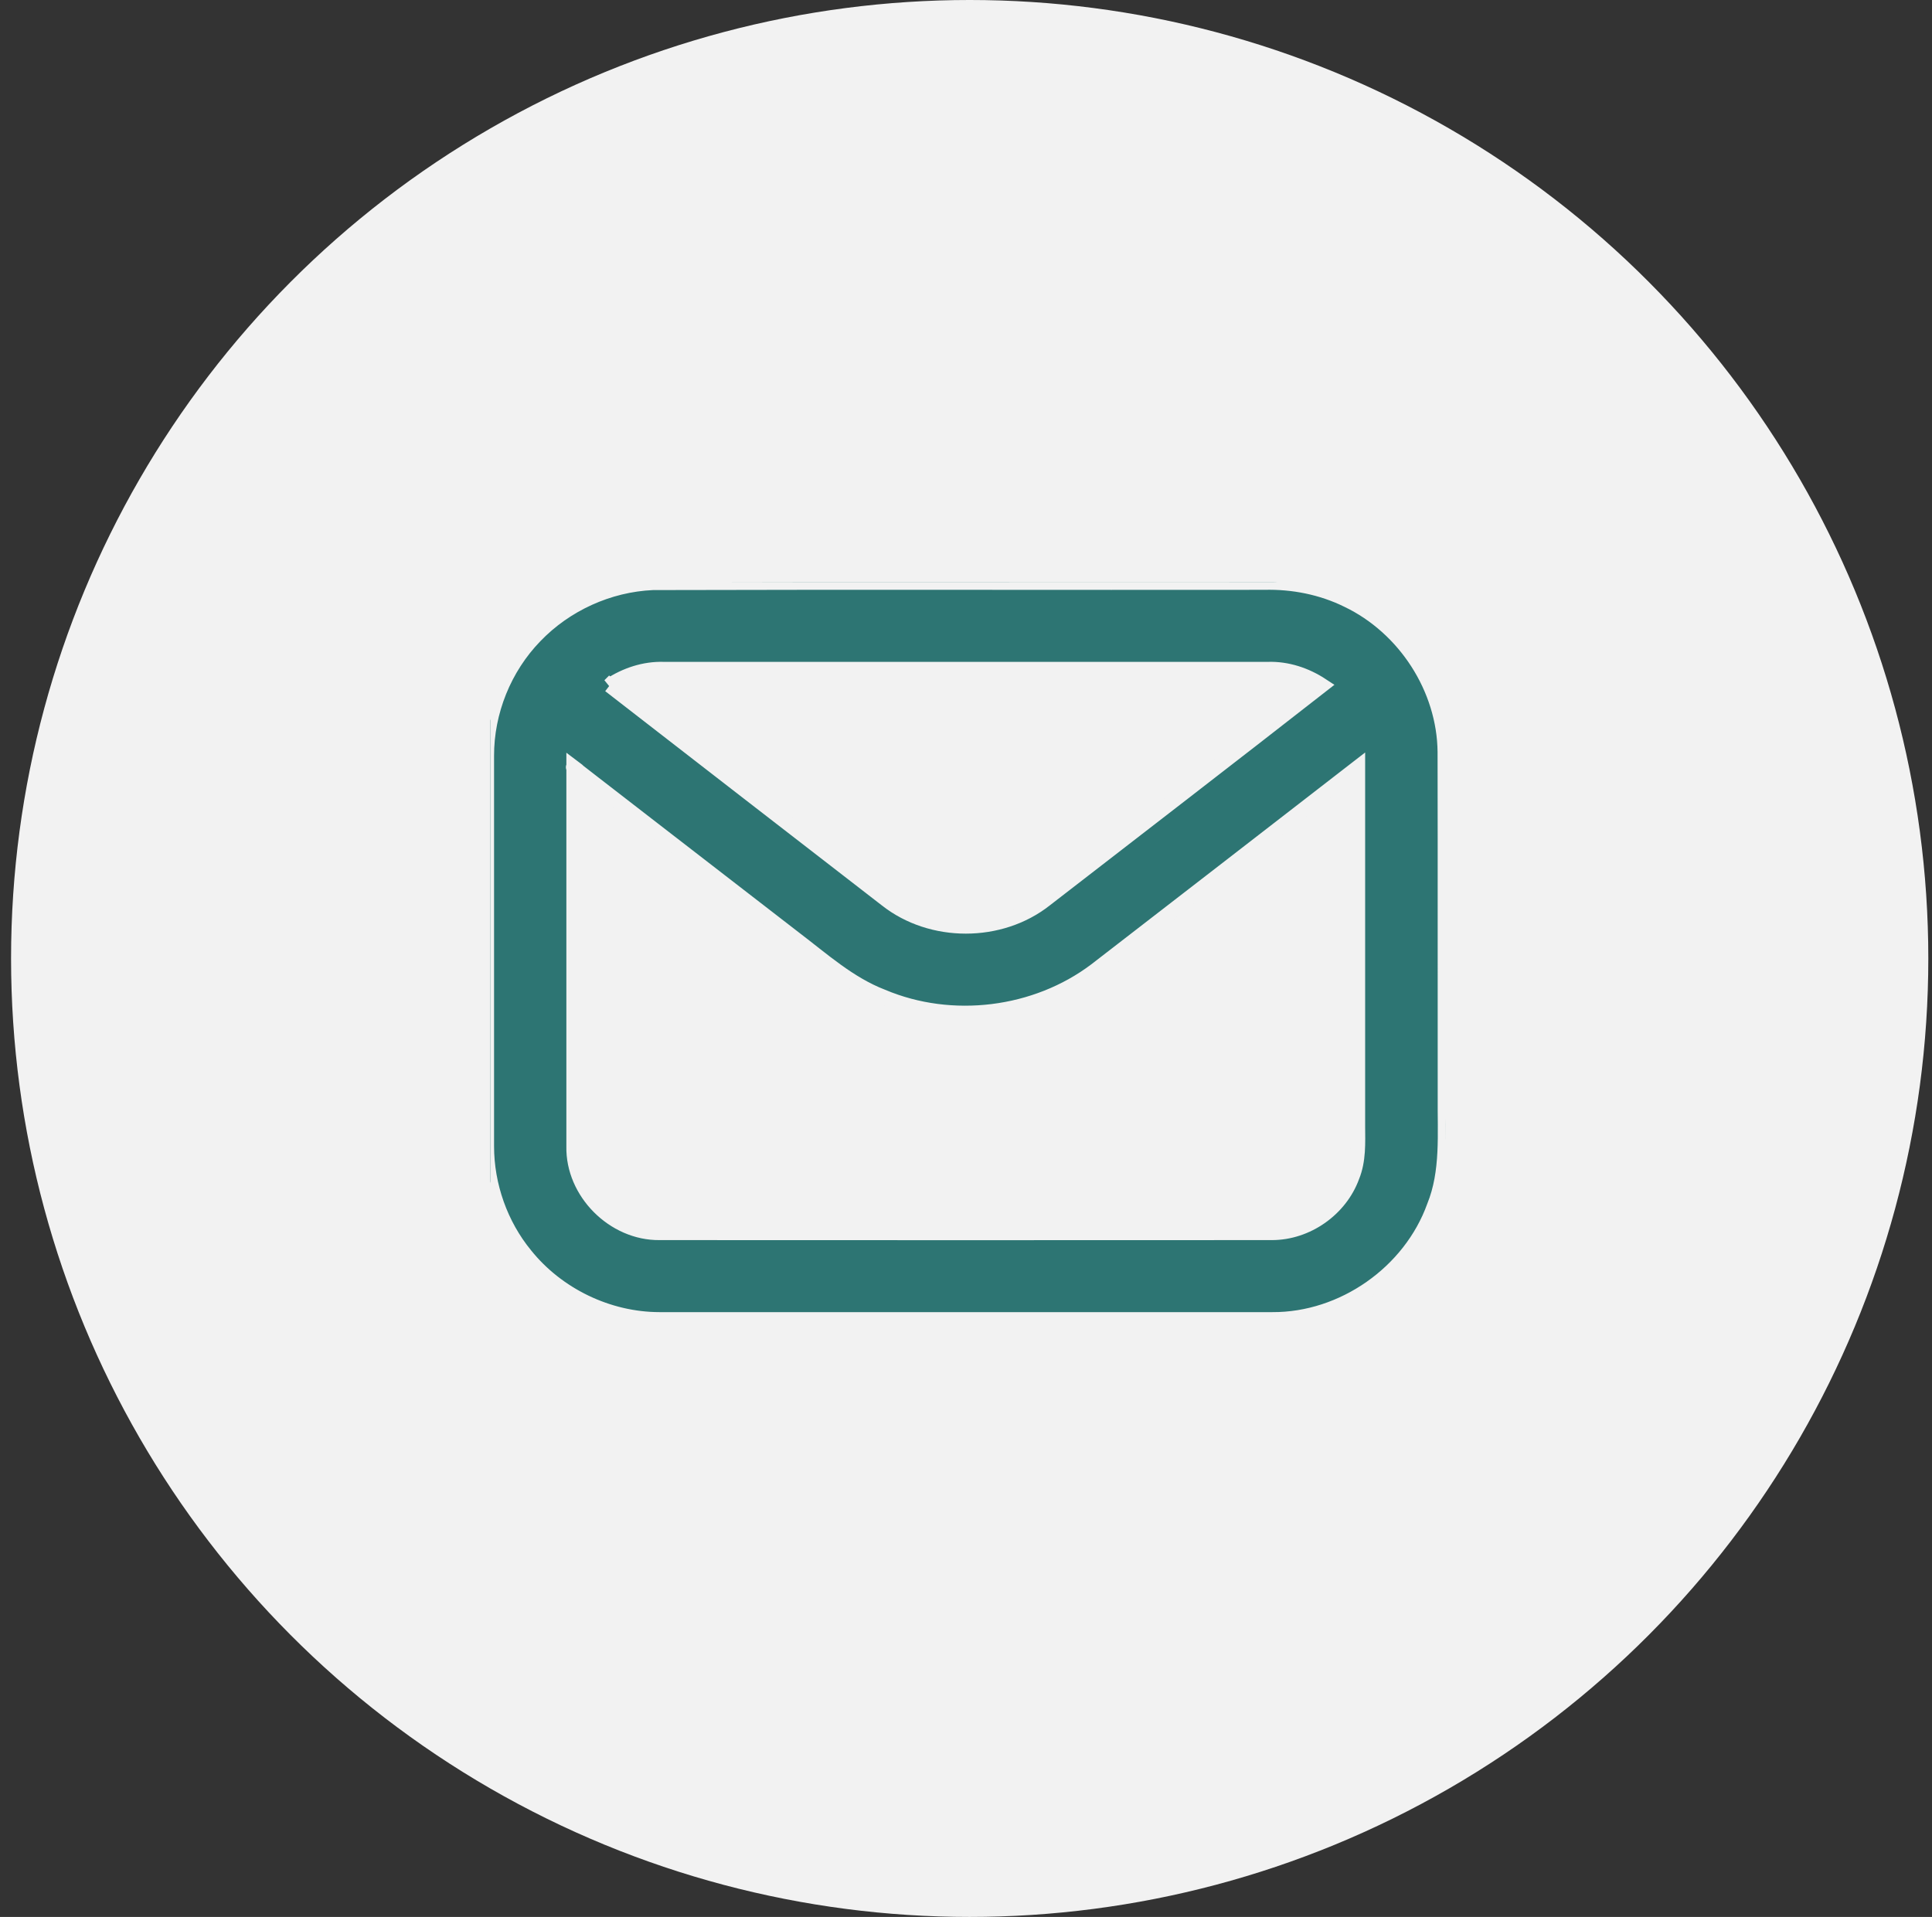
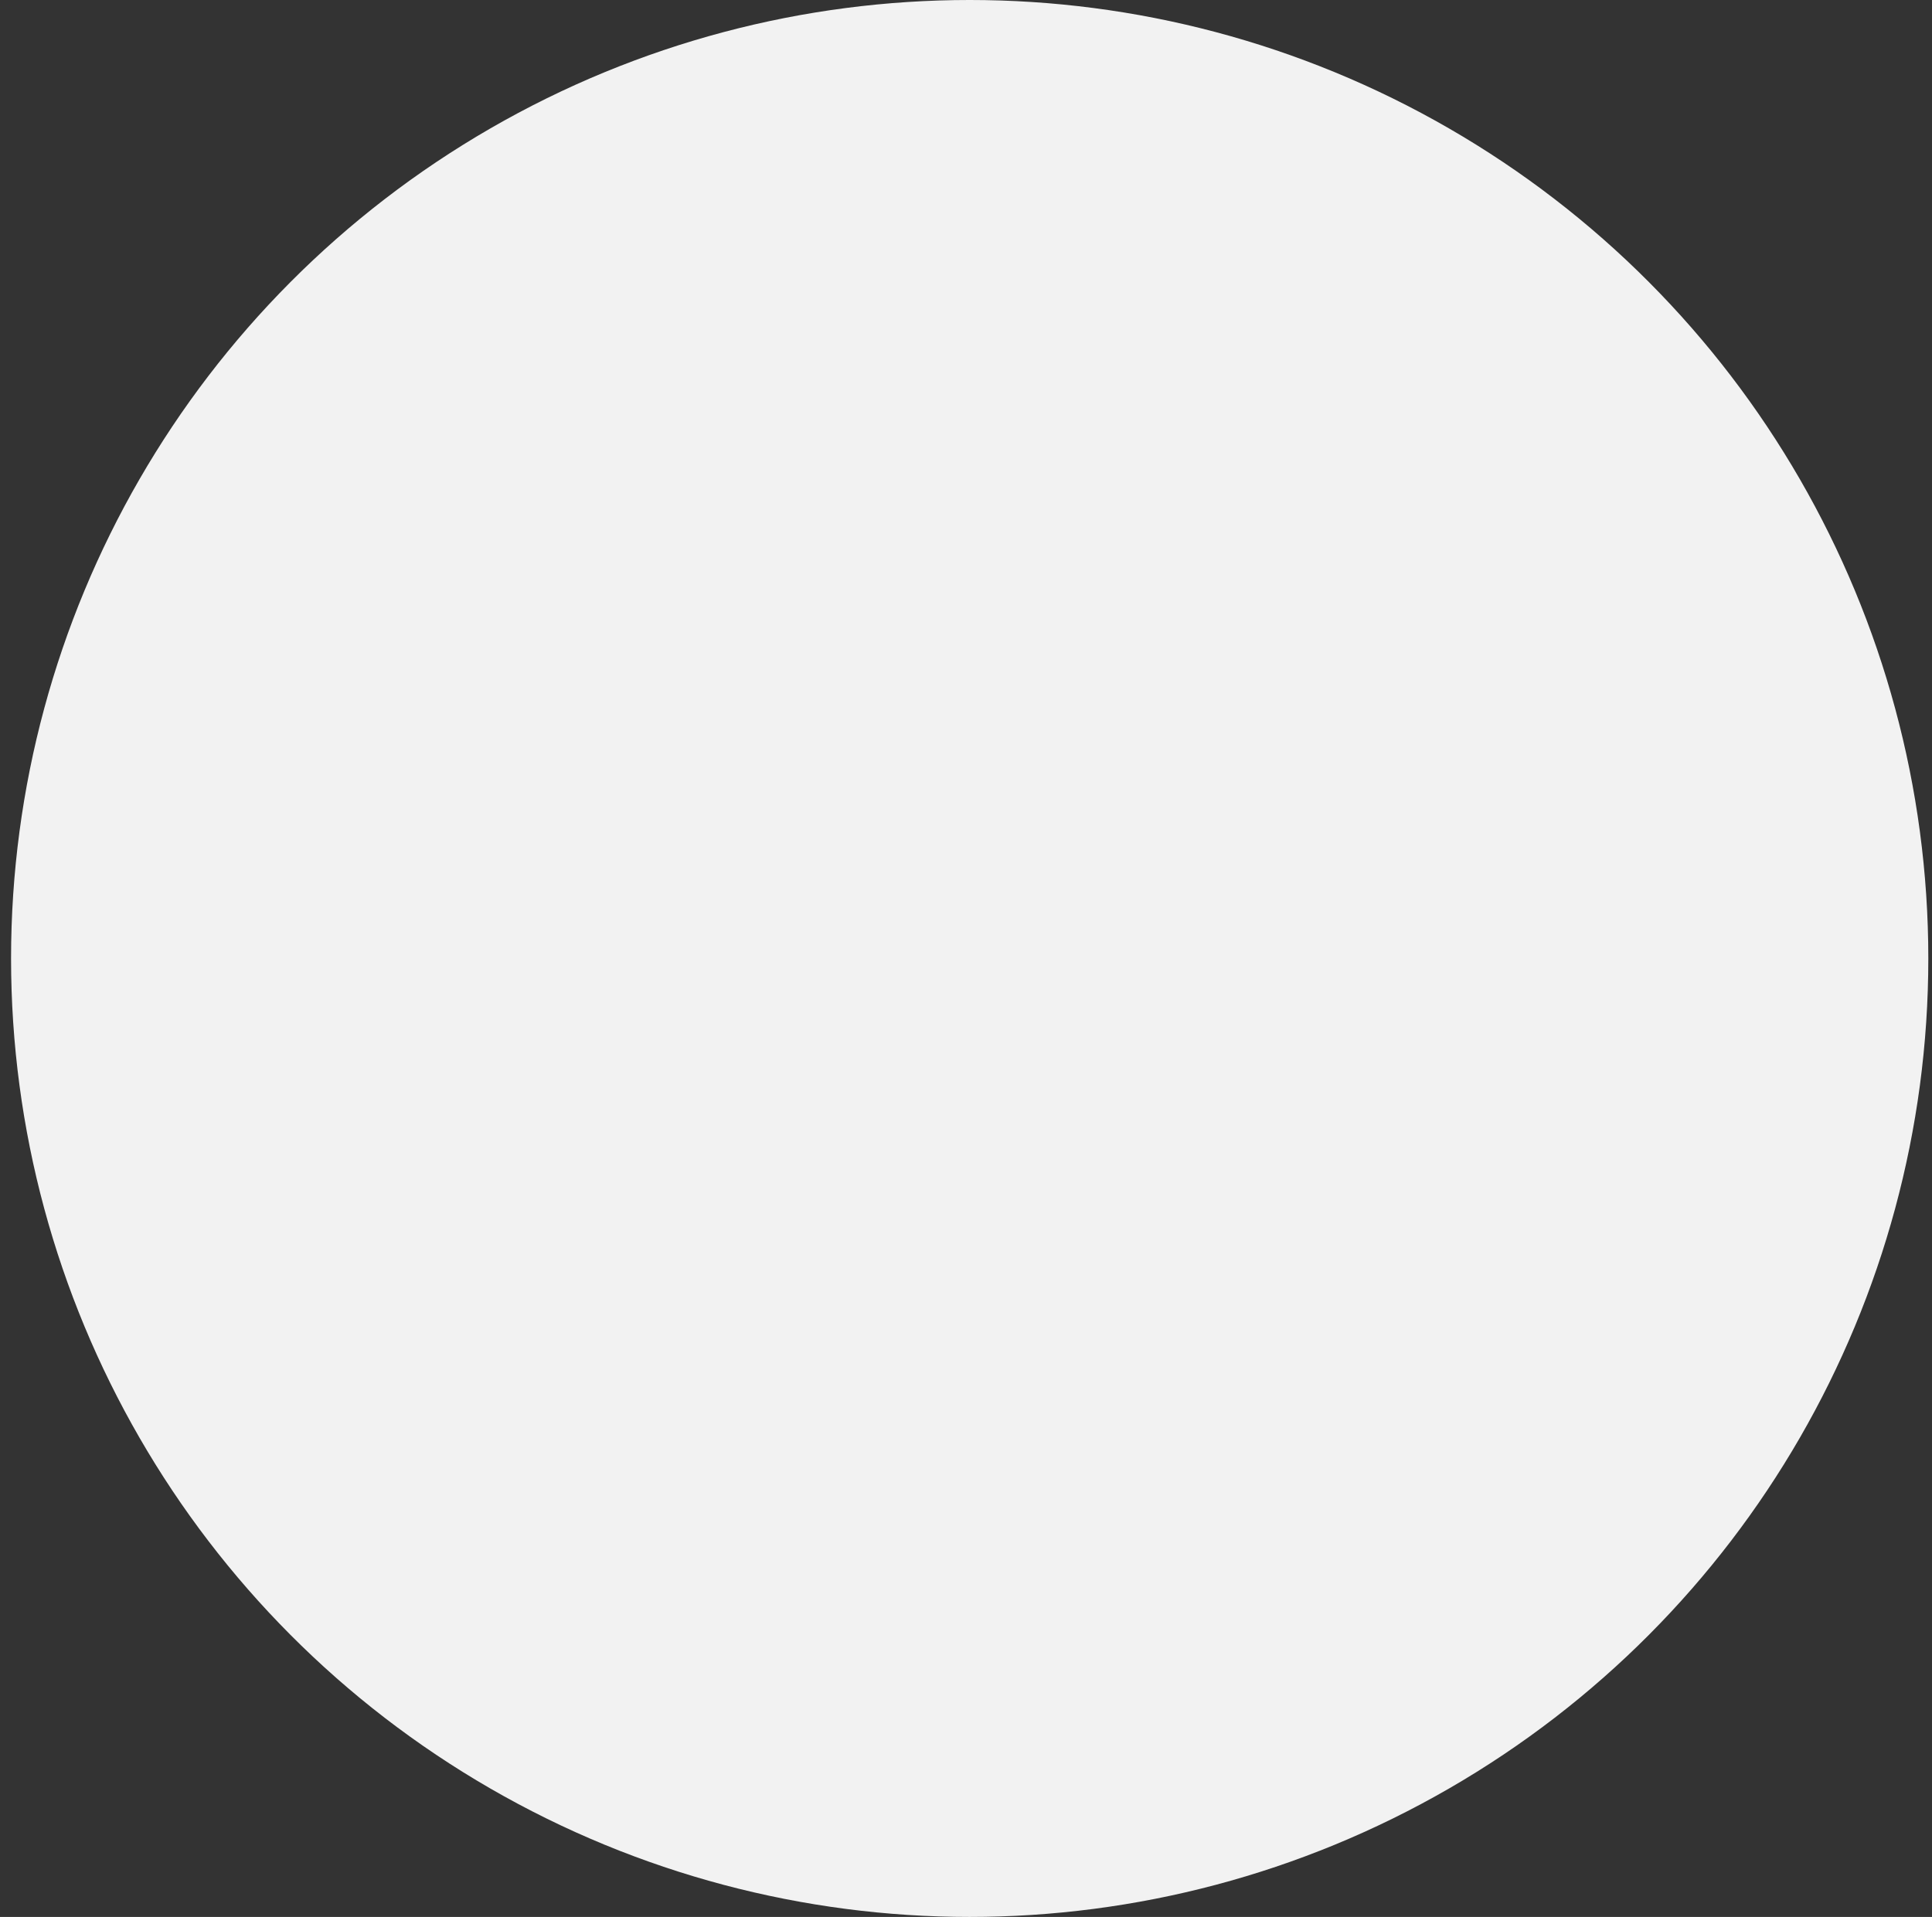
<svg xmlns="http://www.w3.org/2000/svg" width="131" height="130" viewBox="0 0 131 130" fill="none">
  <rect x="0" y="0" width="131" height="130" fill="#333333" stroke="none" />
  <circle cx="65.75" cy="65" r="65" fill="#F2F2F2" />
  <g clip-path="url(#clip0_2720_20418)">
    <g clip-path="url(#clip1_2720_20418)">
-       <path d="M44.262 39.517C58.08 39.476 71.898 39.517 85.716 39.5C87.661 39.451 89.624 39.837 91.371 40.699C95.263 42.562 97.934 46.69 97.975 50.991C97.992 58.796 97.975 66.593 97.984 74.398C97.959 76.877 98.198 79.463 97.242 81.818C95.626 86.299 91.066 89.508 86.276 89.484C72.417 89.492 58.566 89.484 44.707 89.484C41.22 89.476 37.798 87.818 35.622 85.109C33.94 83.057 33 80.398 33 77.731C33 68.908 33 60.085 33 51.262C32.992 48.266 34.187 45.295 36.281 43.136C38.351 40.978 41.269 39.648 44.262 39.517ZM41.343 46.477C47.593 51.327 53.85 56.17 60.108 61.012C63.159 63.417 67.817 63.417 70.867 61.012C77.125 56.17 83.391 51.344 89.624 46.477C88.552 45.771 87.282 45.344 85.98 45.385C72.318 45.385 58.657 45.385 45.004 45.385C43.693 45.344 42.424 45.771 41.335 46.485L41.343 46.477ZM38.903 52.05C38.903 60.618 38.903 69.187 38.903 77.747C38.837 80.85 41.607 83.632 44.715 83.599C58.558 83.607 72.401 83.607 86.243 83.599C88.626 83.599 90.877 82.007 91.685 79.783C92.13 78.691 92.072 77.501 92.064 76.352C92.064 68.251 92.064 60.15 92.064 52.05C86.144 56.629 80.225 61.225 74.297 65.797C70.232 68.867 64.527 69.573 59.828 67.586C57.569 66.716 55.755 65.067 53.85 63.622C48.862 59.764 38.29 51.599 38.895 52.05C39.5 52.5 38.903 52.05 38.903 52.05Z" fill="#2D7573" stroke="#F2F2F2" />
-     </g>
+       </g>
  </g>
  <defs>
    <clipPath id="clip0_2720_20418">
-       <rect width="65" height="65" fill="white" transform="translate(33.25 32.5)" />
-     </clipPath>
+       </clipPath>
    <clipPath id="clip1_2720_20418">
-       <rect width="65" height="50" fill="white" transform="translate(33 39.5)" />
-     </clipPath>
+       </clipPath>
  </defs>
</svg>